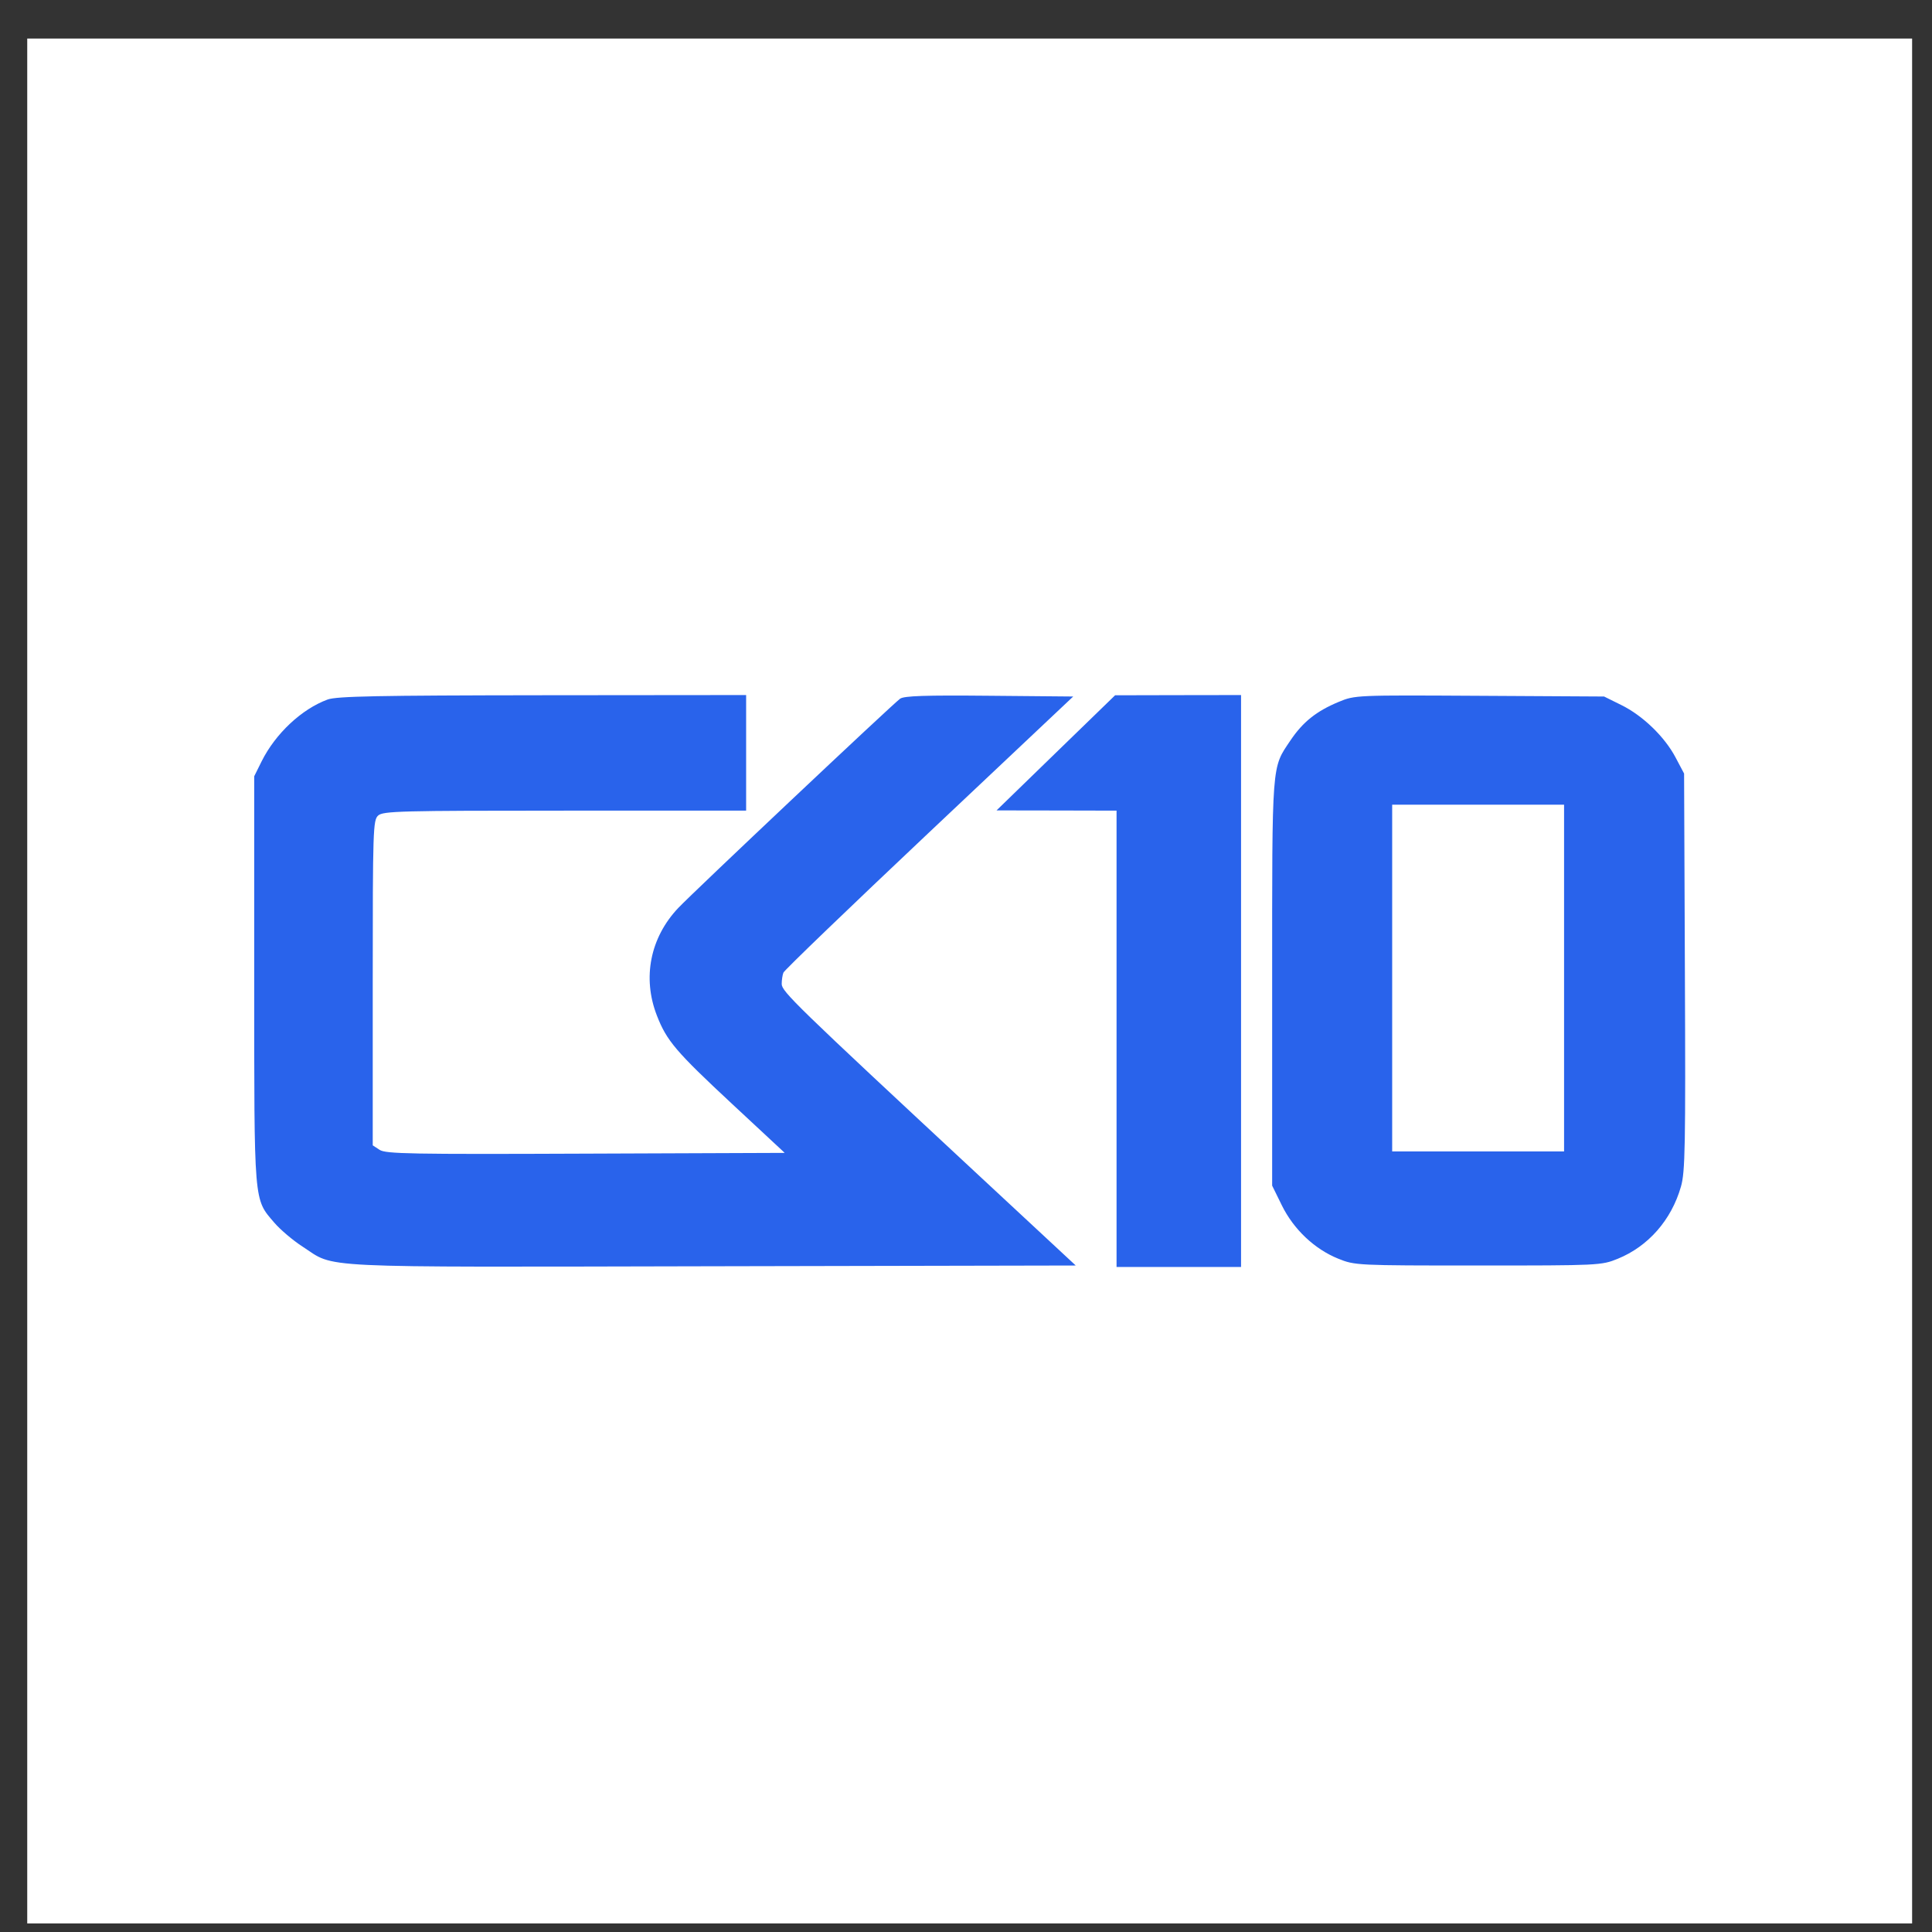
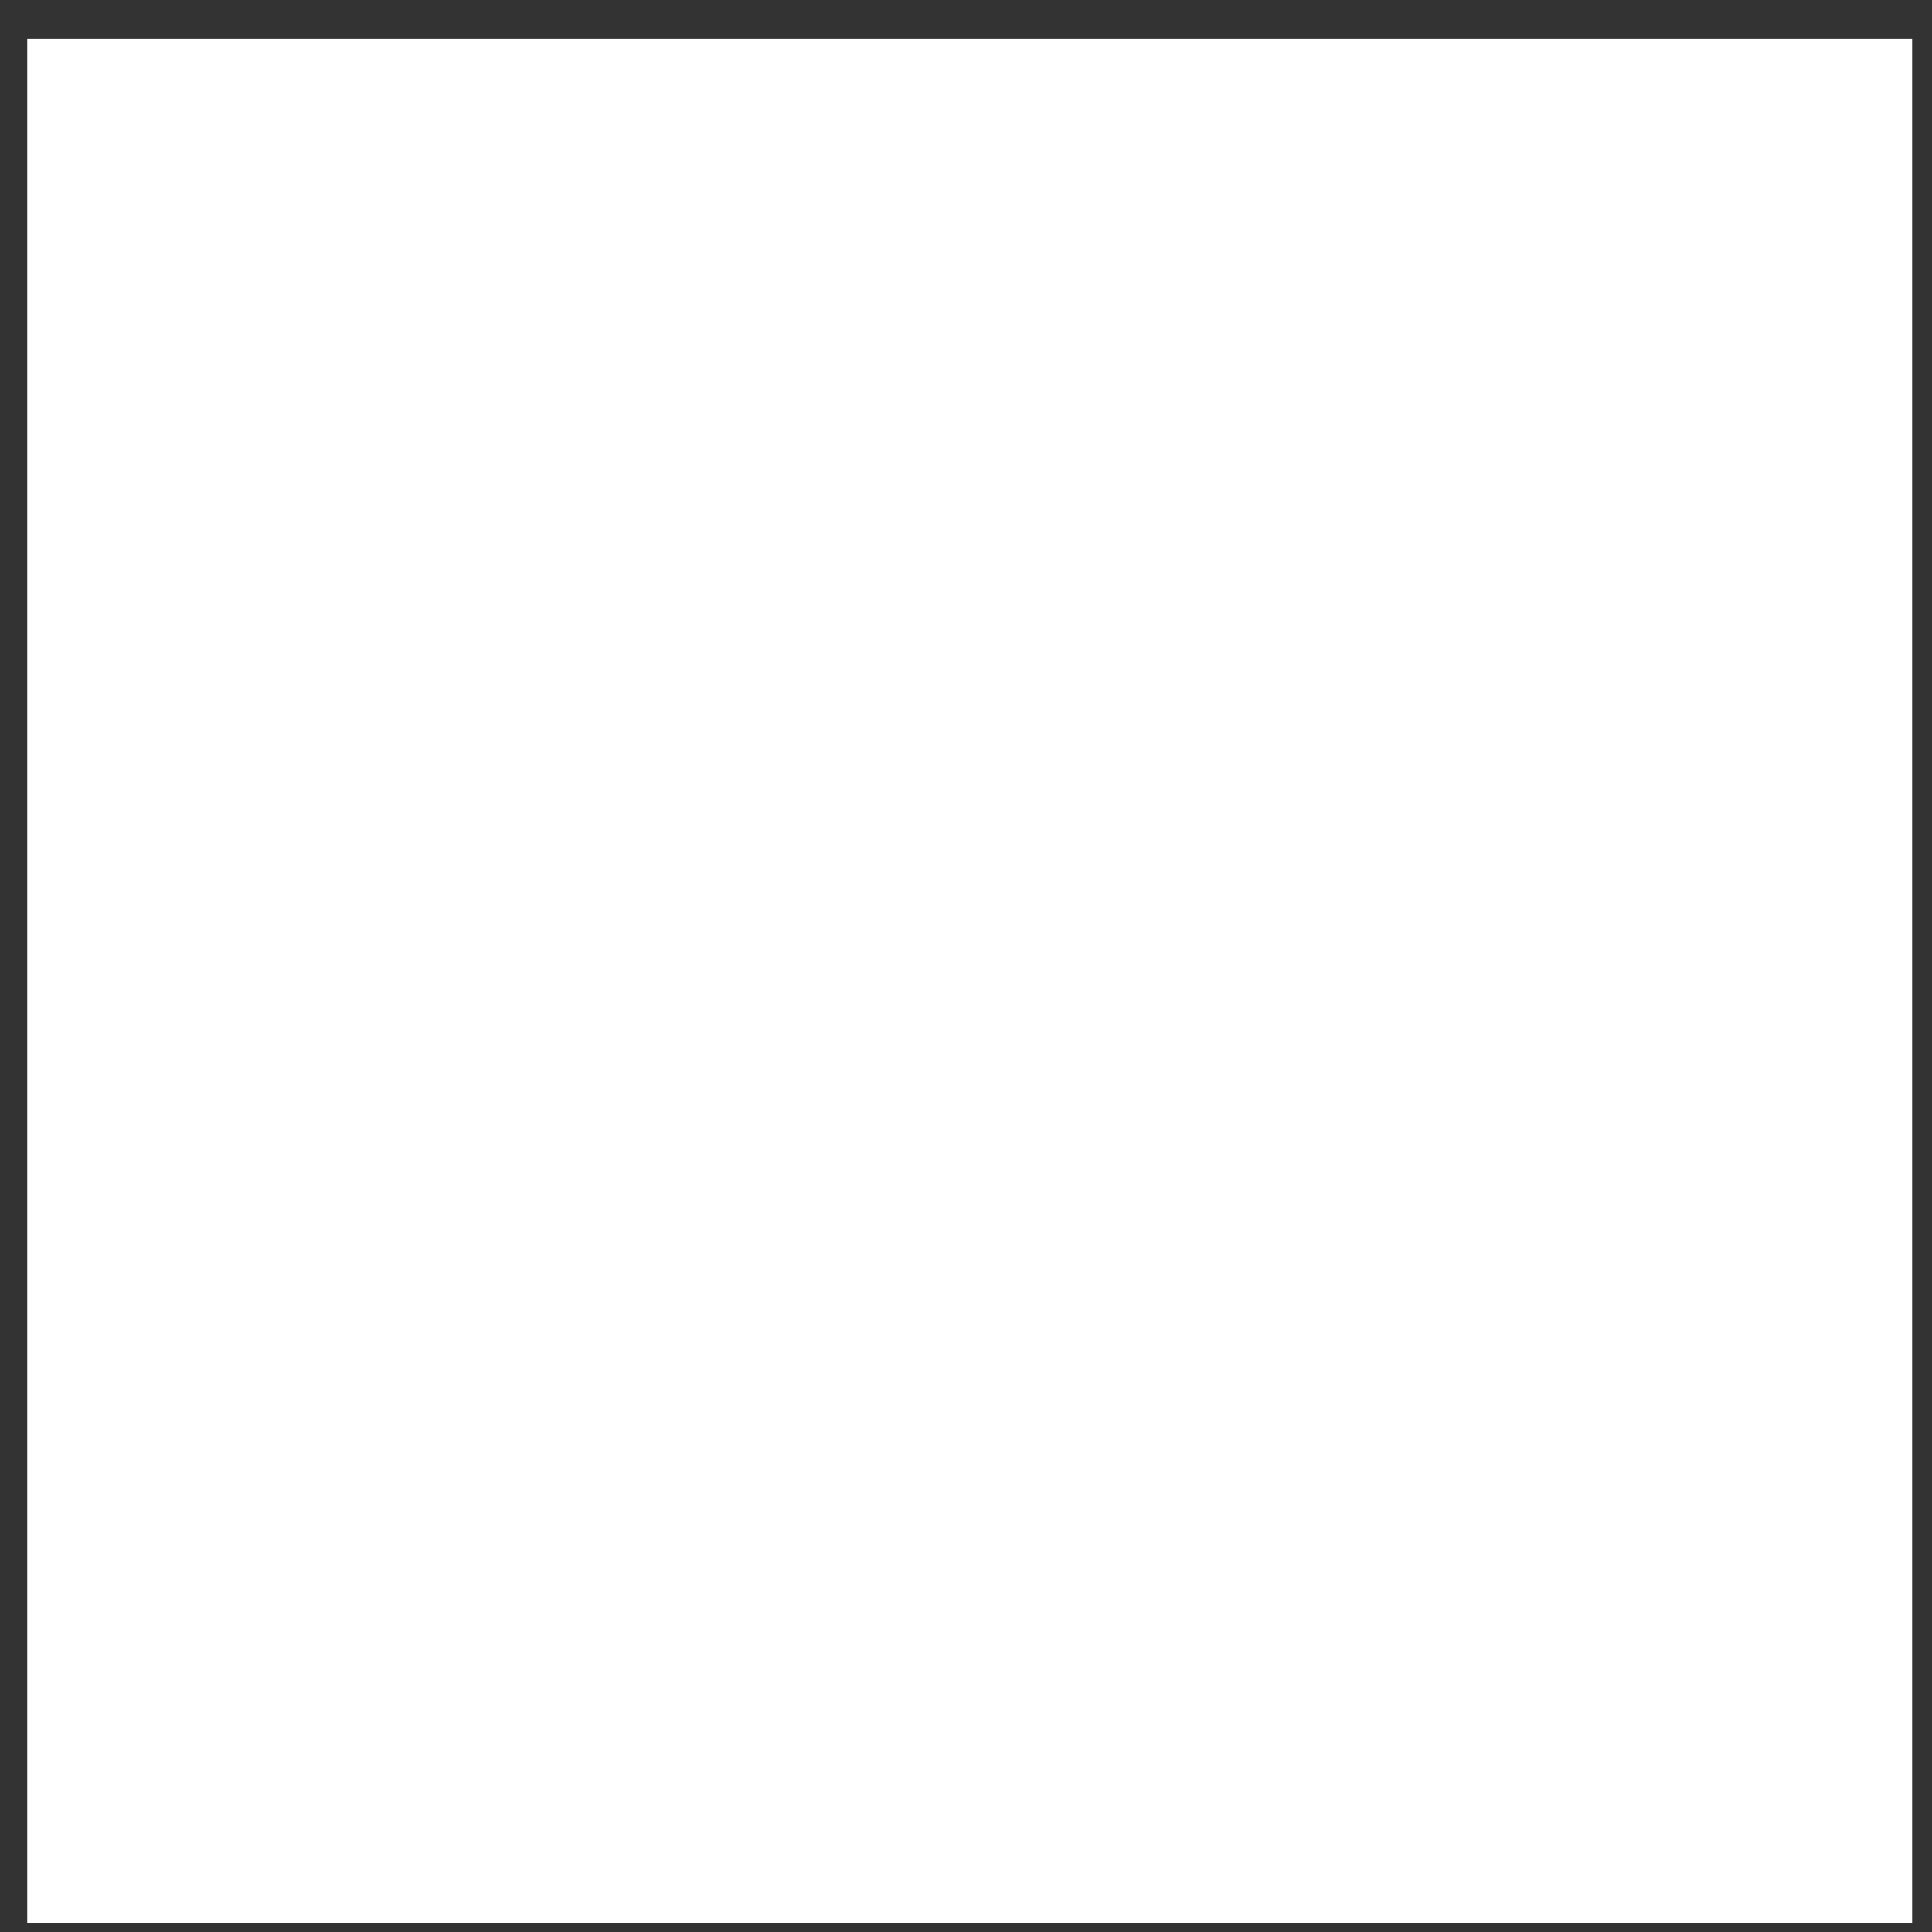
<svg xmlns="http://www.w3.org/2000/svg" width="41" height="41" viewBox="0 0 41 41" fill="none">
  <rect x="0" y="0" width="41" height="41" fill="#333333" stroke="none" />
  <rect width="40" height="40" transform="translate(0.578 0.818)" fill="white" />
-   <path fill-rule="evenodd" clip-rule="evenodd" d="M6.952 14.845C6.401 15.048 5.846 15.568 5.552 16.157L5.395 16.473V20.788C5.395 25.591 5.382 25.434 5.821 25.947C5.947 26.095 6.217 26.323 6.419 26.454C7.141 26.92 6.506 26.89 15.104 26.872L22.829 26.856L20.699 24.876C16.89 21.333 16.589 21.041 16.589 20.881C16.589 20.801 16.605 20.692 16.625 20.641C16.645 20.589 18.037 19.25 19.718 17.664L22.775 14.781L20.993 14.765C19.632 14.752 19.184 14.767 19.101 14.828C18.935 14.949 14.71 18.934 14.394 19.268C13.798 19.897 13.628 20.751 13.94 21.551C14.148 22.088 14.345 22.318 15.547 23.437L16.653 24.466L12.429 24.482C8.724 24.497 8.186 24.487 8.057 24.402L7.91 24.306V20.858C7.91 17.598 7.917 17.405 8.025 17.307C8.13 17.212 8.496 17.203 11.988 17.203H15.834V15.976V14.75L11.511 14.754C8.01 14.758 7.143 14.775 6.952 14.845ZM22.406 15.976L21.148 17.198L22.422 17.2L23.695 17.203V22.045V26.887H25.016H26.337V20.819V14.75L25 14.752L23.664 14.755L22.406 15.976ZM28.407 14.896C27.936 15.092 27.649 15.321 27.386 15.712C26.983 16.312 26.997 16.125 26.997 20.852V25.161L27.203 25.58C27.454 26.09 27.897 26.508 28.399 26.711C28.754 26.854 28.789 26.856 31.368 26.856C33.932 26.856 33.984 26.854 34.329 26.714C34.977 26.451 35.469 25.892 35.672 25.183C35.762 24.872 35.772 24.337 35.756 20.624L35.739 16.416L35.559 16.076C35.328 15.636 34.86 15.184 34.403 14.96L34.041 14.781L31.399 14.766C28.766 14.751 28.757 14.751 28.407 14.896ZM29.544 20.756V24.435H31.368H33.192V20.756V17.077H31.368H29.544V20.756Z" fill="#2963EB" />
</svg>